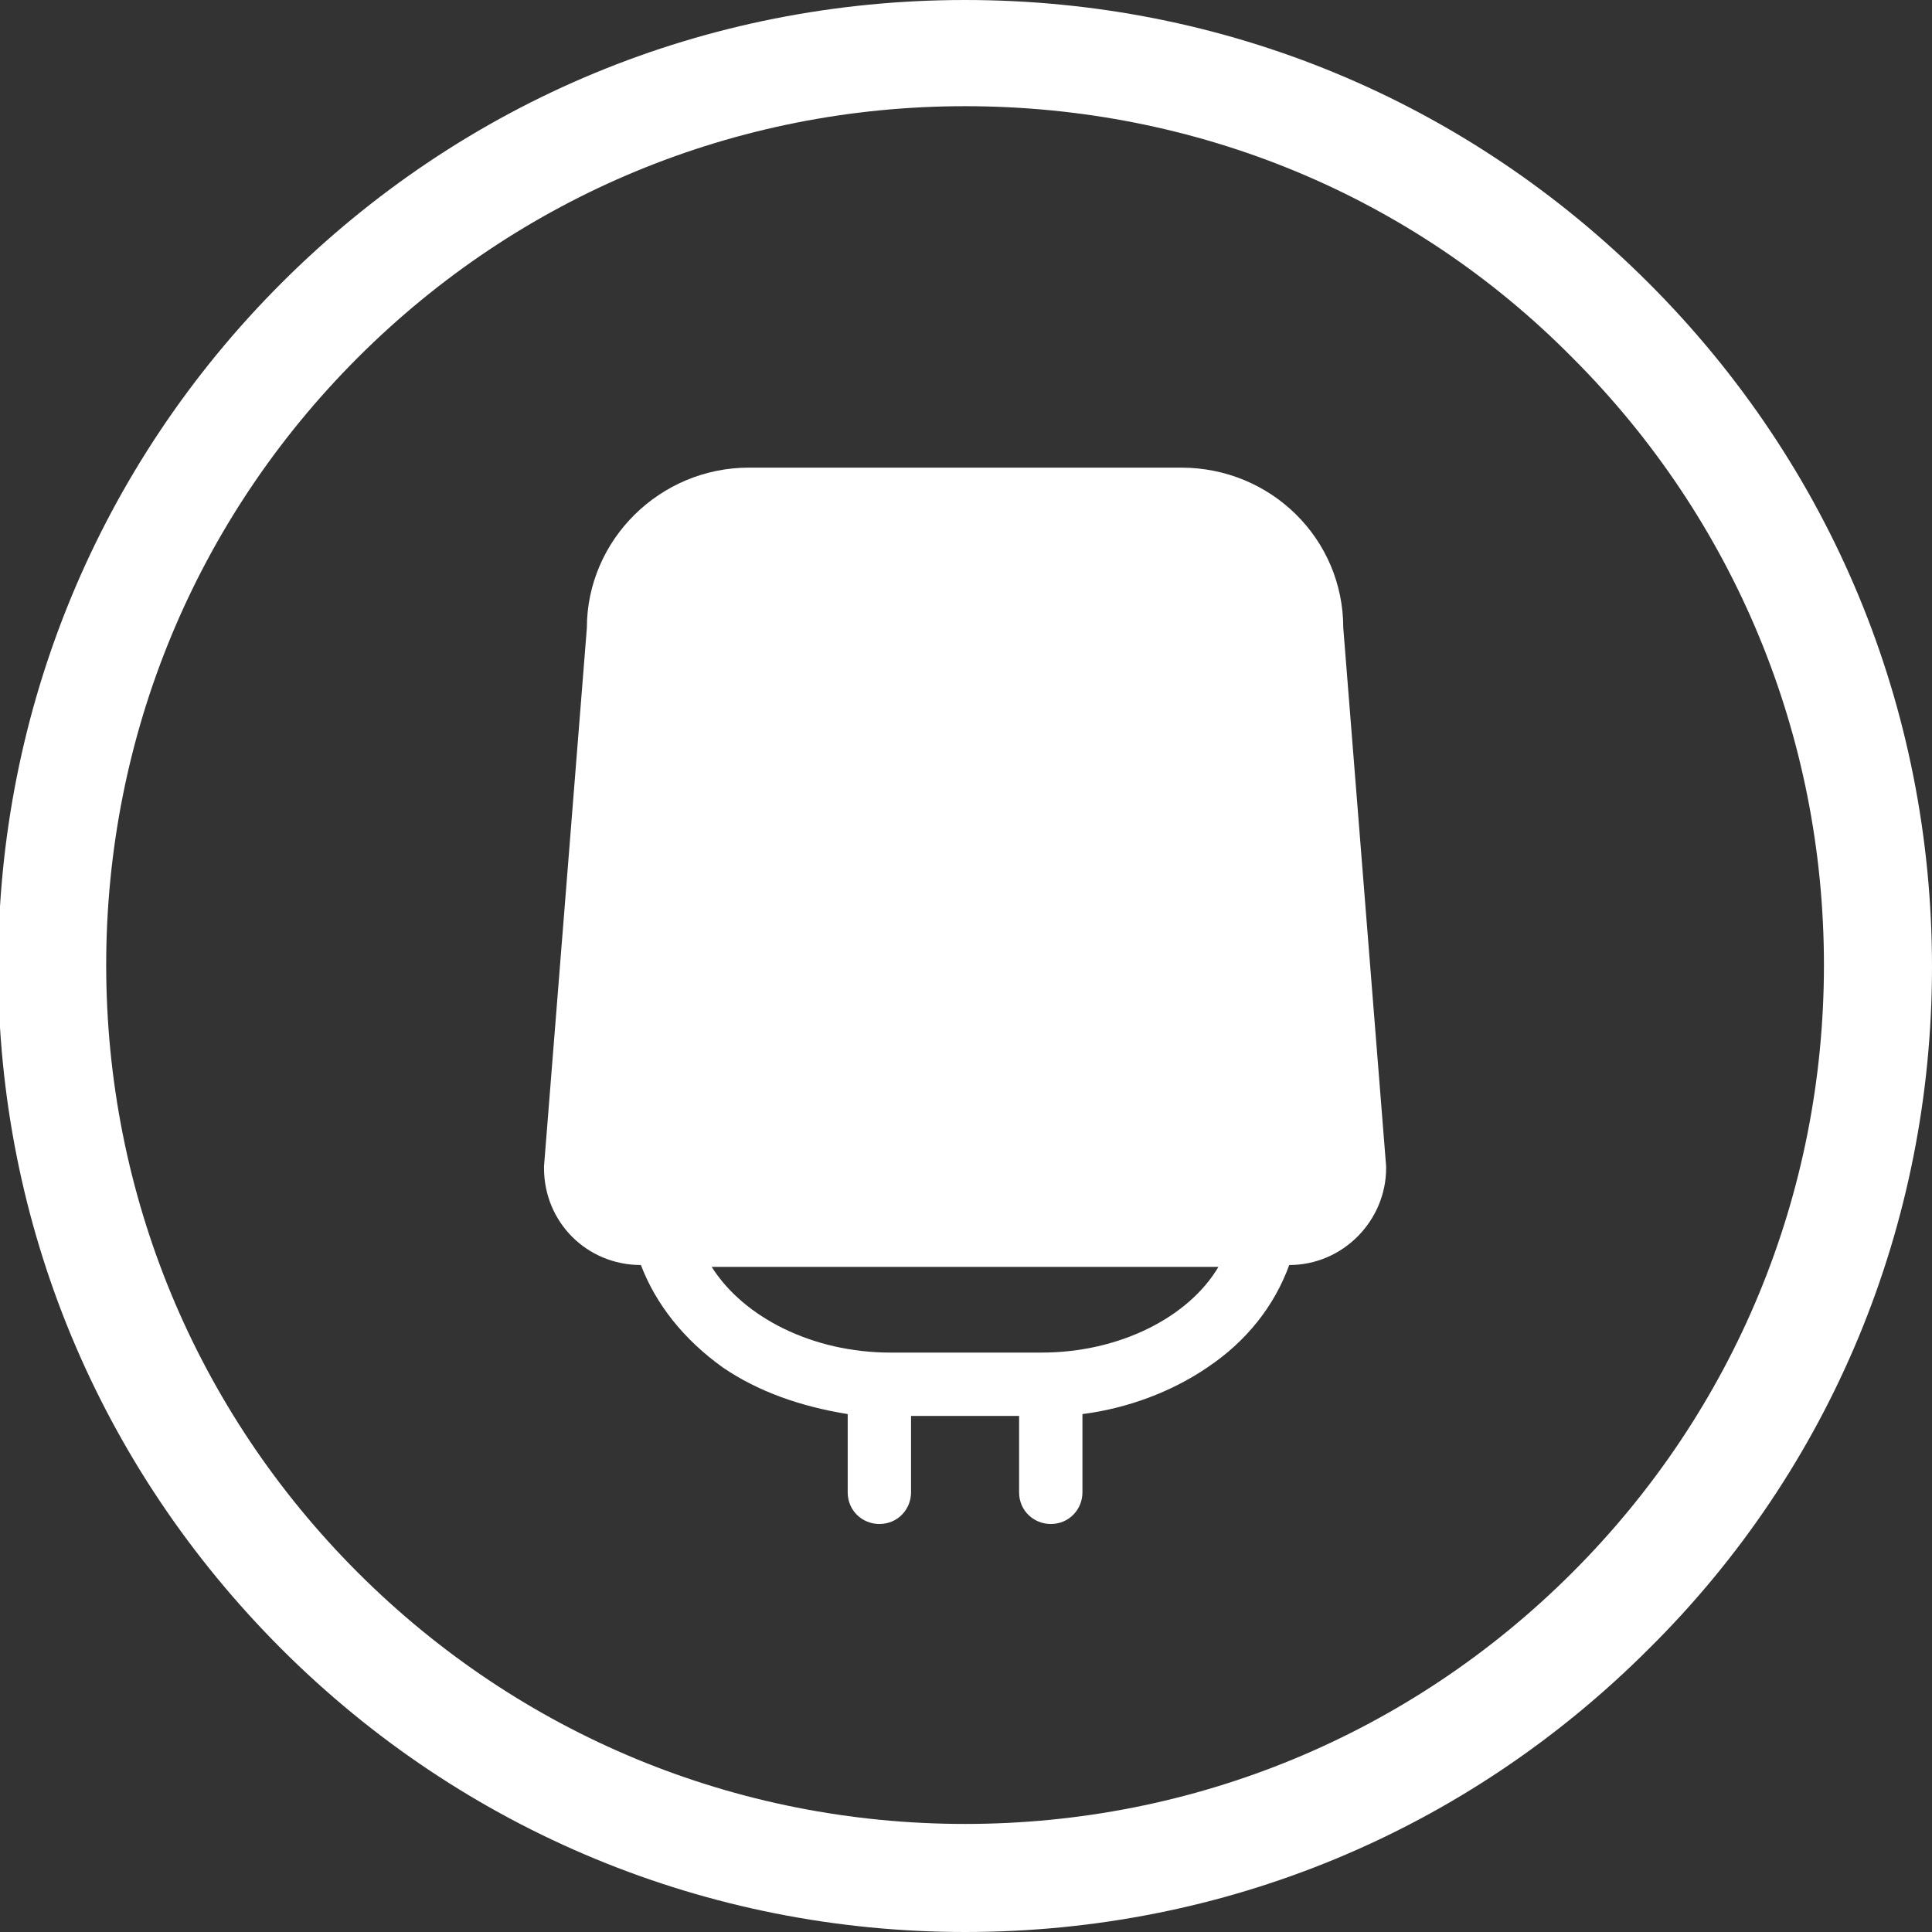
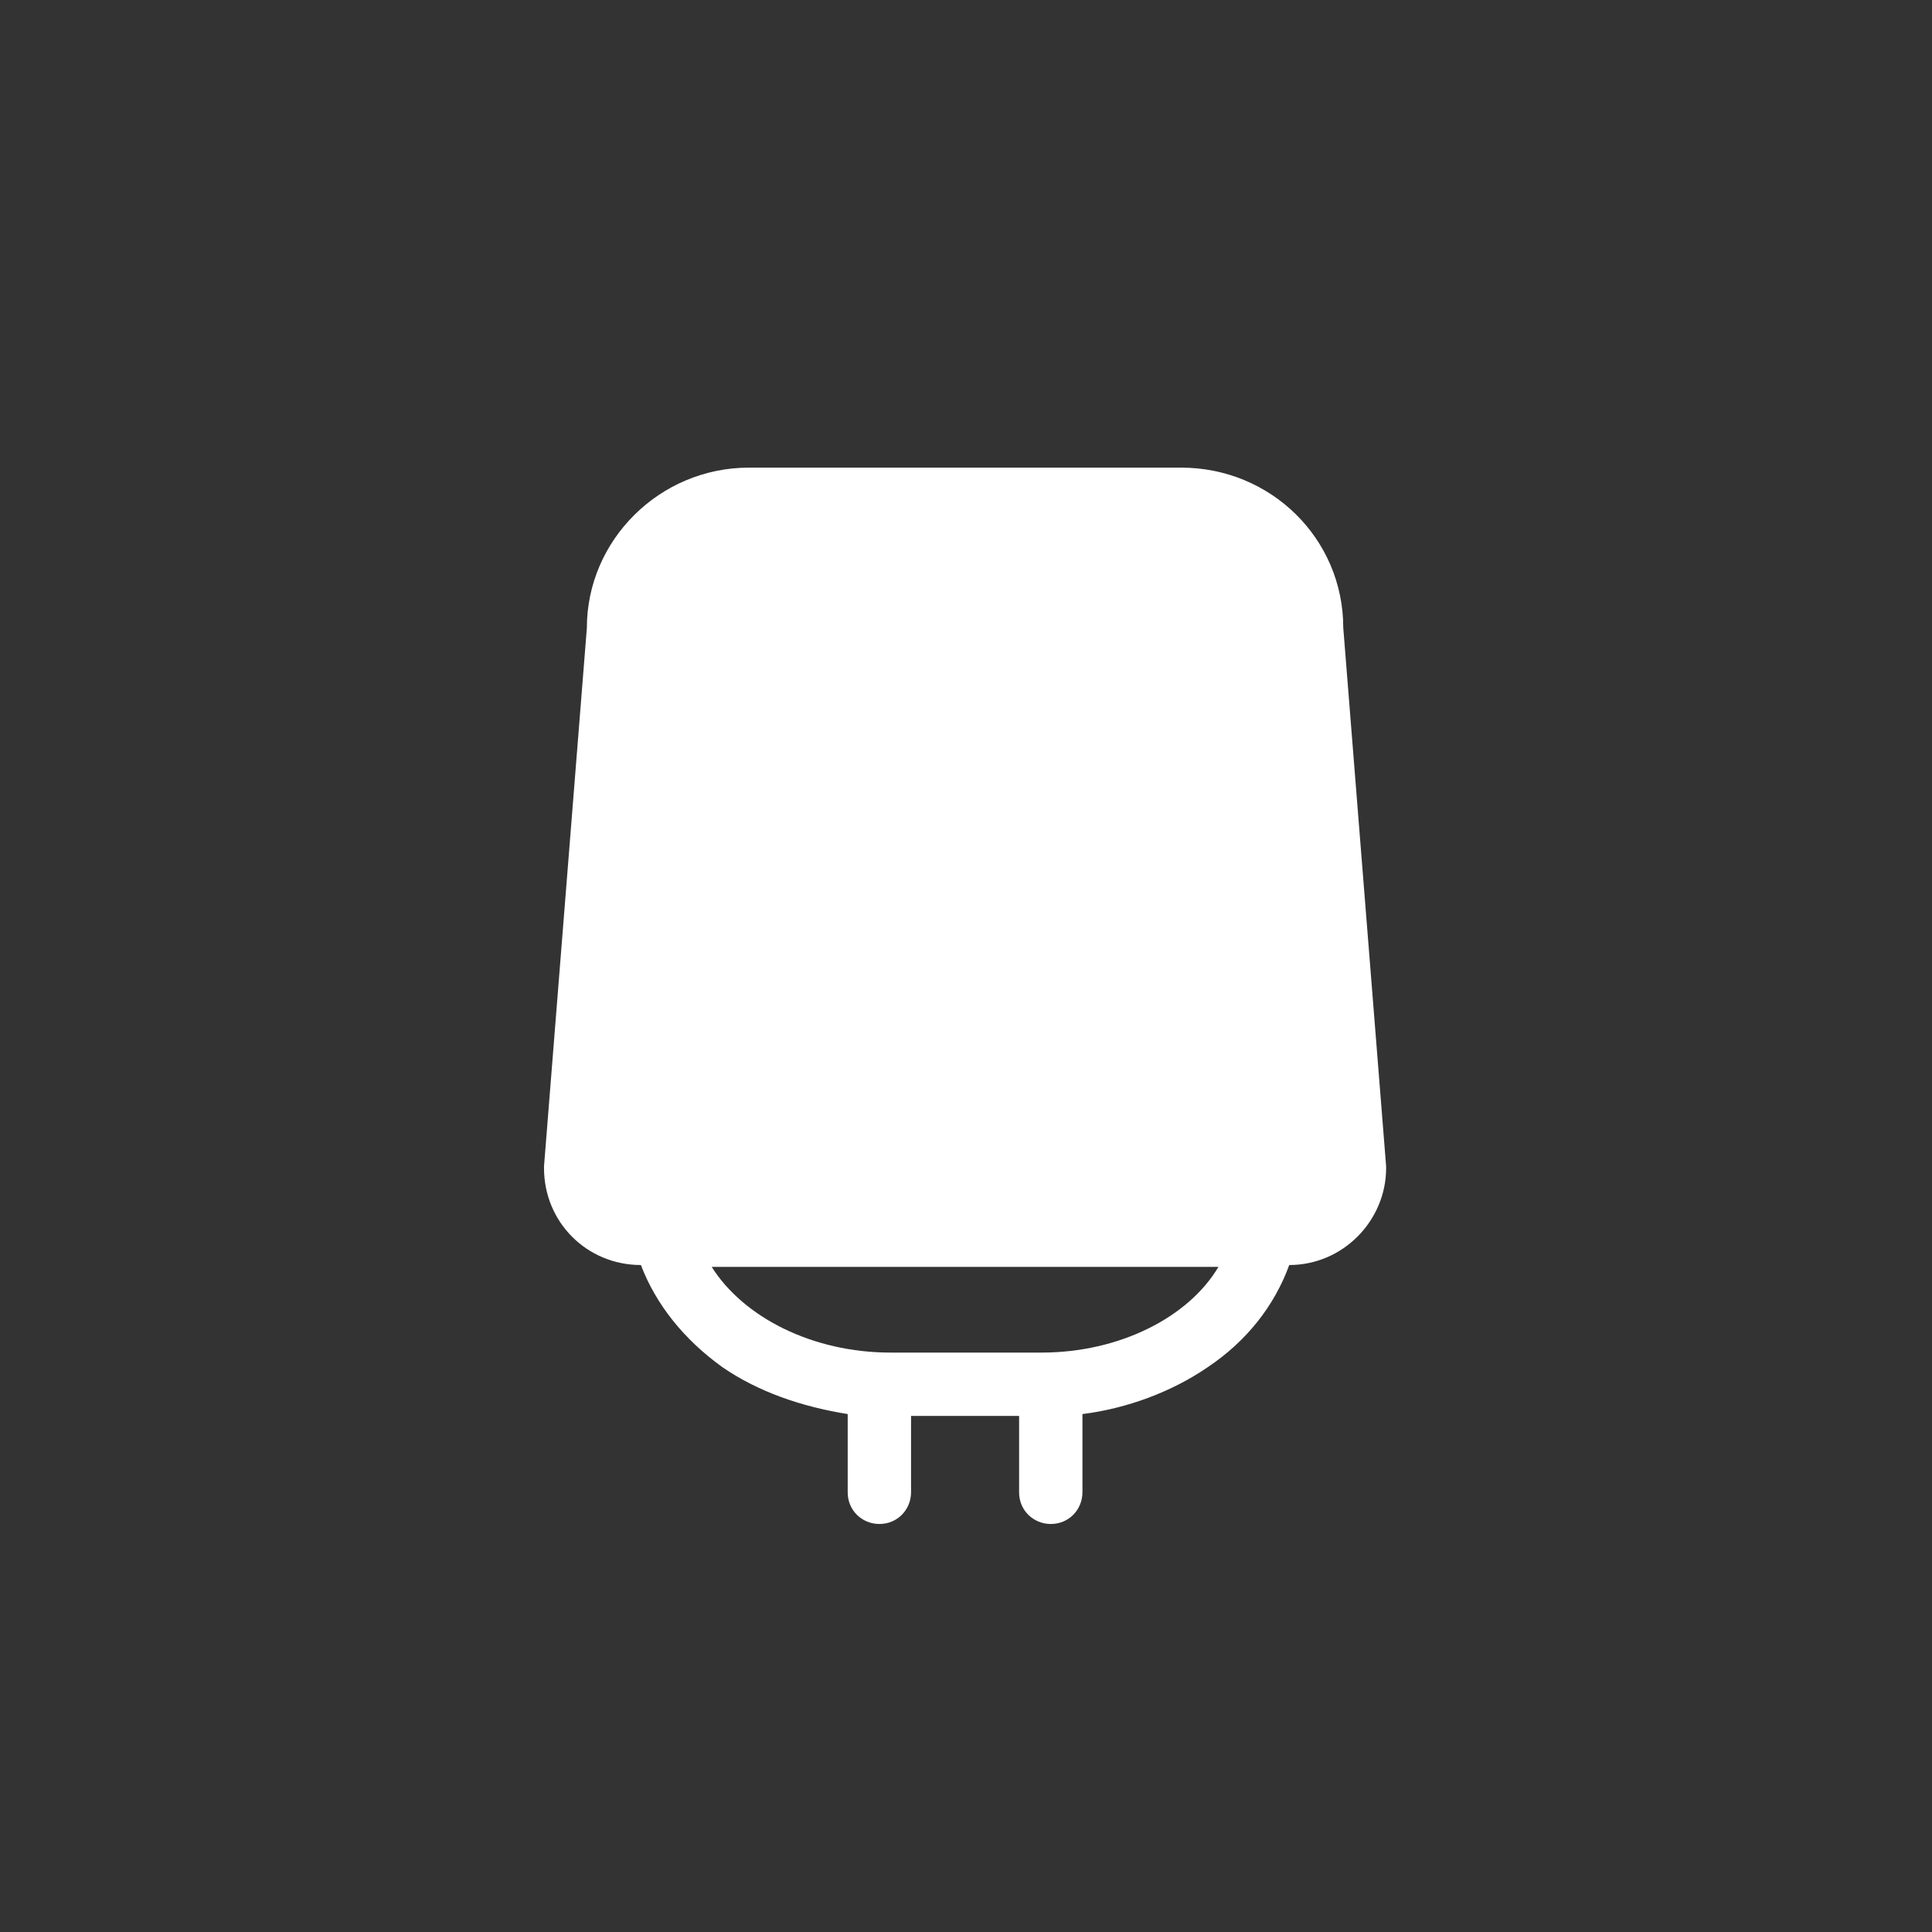
<svg xmlns="http://www.w3.org/2000/svg" version="1.1" id="Warstwa_1" x="0px" y="0px" viewBox="-245 369.2 103.7 103.7" style="enable-background:new -245 369.2 103.7 103.7;" xml:space="preserve">
  <rect x="-245" y="369.2" width="103.7" height="103.7" fill="#333333" stroke="none" />
  <style type="text/css">
	.st0{fill:#FFFFFF;}
</style>
  <g>
-     <path class="st0" d="M-193.2,472.9c-13.8,0-26.9-5.4-36.7-15.2c-9.8-9.8-15.2-22.8-15.2-36.6c0-13.8,5.4-26.9,15.2-36.7   c9.8-9.8,22.8-15.2,36.7-15.2s26.9,5.4,36.7,15.2c9.8,9.8,15.2,22.8,15.2,36.7c0,13.8-5.4,26.9-15.2,36.6   C-166.3,467.5-179.3,472.9-193.2,472.9z M-193.2,374.9c-12.3,0-23.9,4.8-32.6,13.5c-8.7,8.7-13.5,20.3-13.5,32.6   c0,12.3,4.8,23.9,13.5,32.6c8.7,8.7,20.3,13.5,32.6,13.5c12.3,0,23.9-4.8,32.6-13.5c8.7-8.7,13.5-20.3,13.5-32.6   c0-12.3-4.8-23.9-13.5-32.6C-169.2,379.7-180.8,374.9-193.2,374.9z" />
-   </g>
+     </g>
  <g id="XMLID_169_">
    <path class="st0" d="M-170.6,431.8l-2.3-28.9c0-4.8-3.9-8.6-8.7-8.6h-23.2c-4.8,0-8.7,3.9-8.7,8.6l-2.3,28.9c0,0,0,0.1,0,0.1   c0,2.9,2.3,5.2,5.2,5.2c0.8,2.1,2.3,4,4.4,5.5c1.9,1.3,4.2,2.1,6.7,2.5v4.2c0,1,0.8,1.7,1.7,1.7c1,0,1.7-0.8,1.7-1.7v-4.1h5.8v4.1   c0,1,0.8,1.7,1.7,1.7c1,0,1.7-0.8,1.7-1.7v-4.2c2.4-0.3,4.8-1.2,6.7-2.5c2.1-1.4,3.6-3.3,4.4-5.5c2.9,0,5.2-2.4,5.2-5.2   C-170.6,431.9-170.6,431.8-170.6,431.8z M-189.1,441.8h-8.1c-4.2,0-7.9-1.9-9.6-4.6h27.2C-181.2,439.9-184.9,441.8-189.1,441.8z" />
  </g>
</svg>